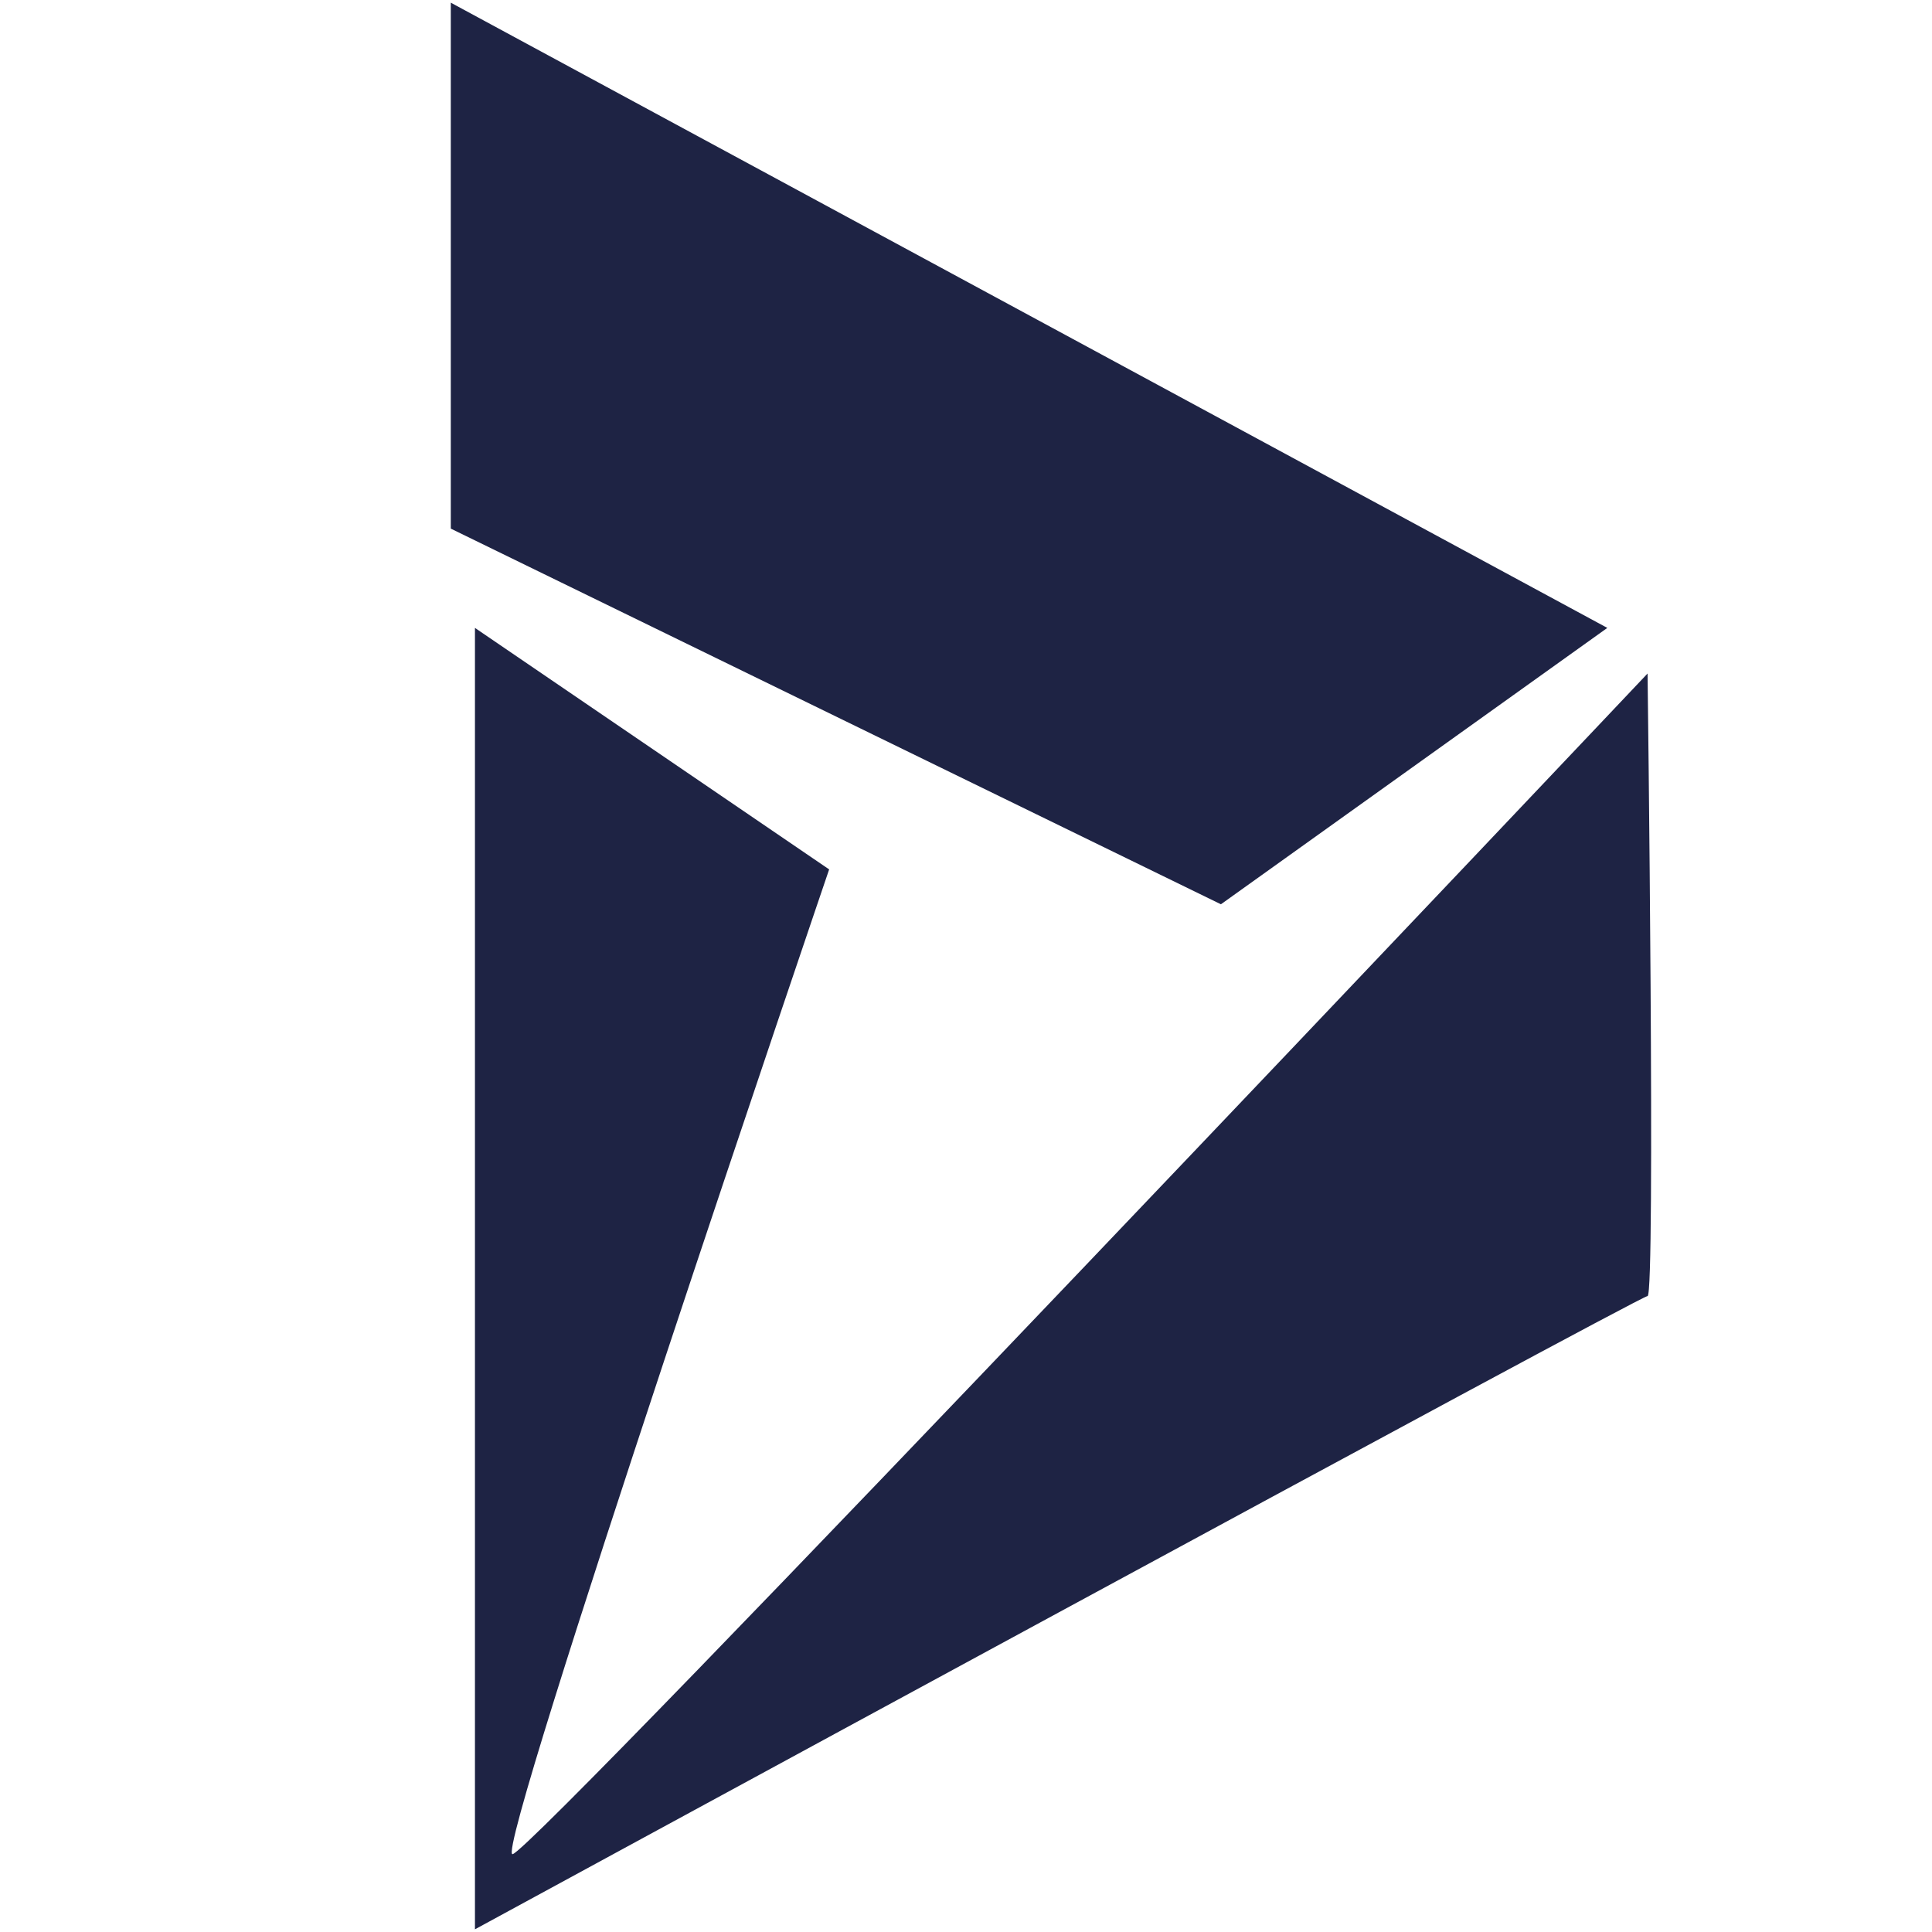
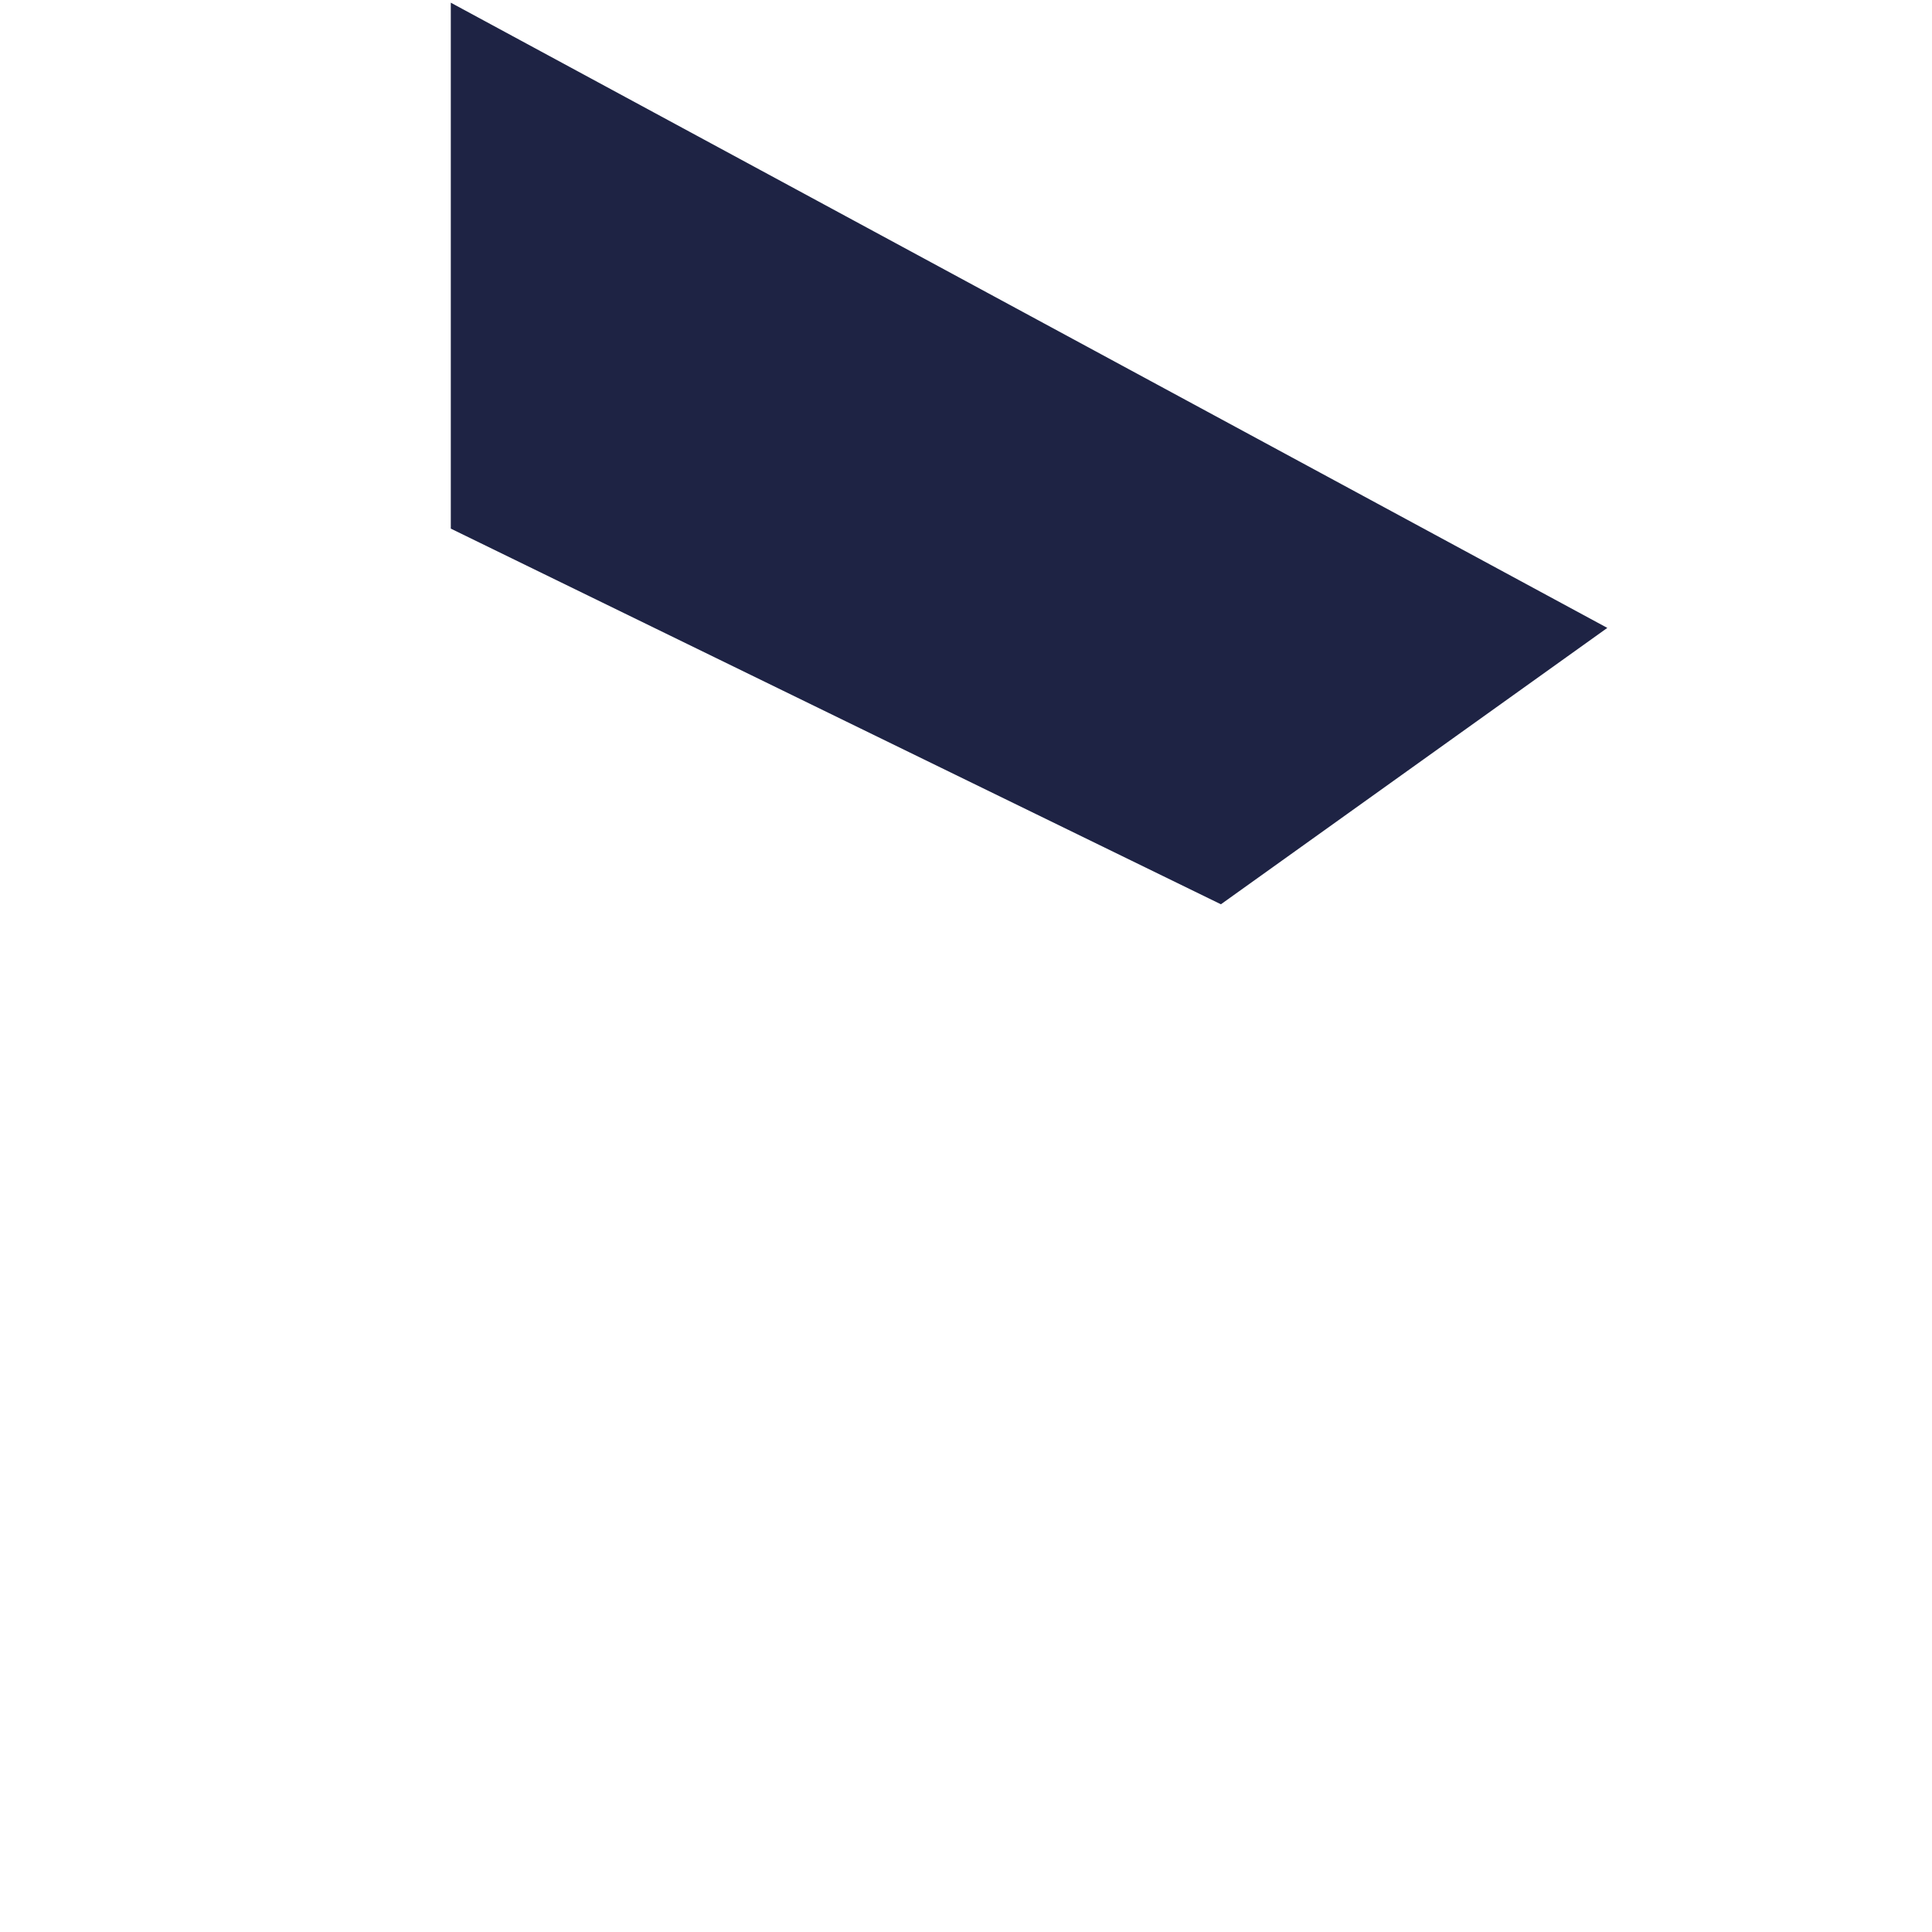
<svg xmlns="http://www.w3.org/2000/svg" version="1.1" id="Layer_1" x="0px" y="0px" viewBox="0 0 72 72" style="enable-background:new 0 0 72 72;" xml:space="preserve">
  <style type="text/css">
	.st0{fill:#1E2344;}
	.st1{fill:#222222;}
	.st2{clip-path:url(#SVGID_00000155841449727297979160000003841738944691972736_);}
	.st3{fill:#32AA51;}
	.st4{fill:#FFB901;}
	.st5{fill:#EE4131;}
	.st6{fill:#4386F7;}
	.st7{fill:#C5201A;}
	.st8{fill:#2684FF;}
	.st9{fill:url(#Vector_2_00000025425951850641000860000010890105866895966849_);}
	.st10{fill:url(#Vector_3_00000131360788214378341700000004359728153041981592_);}
</style>
  <g>
-     <path class="st0" d="M61.4,25.1c0,0,0.3,23.2,0,23.2S17.7,71.9,17.7,71.9V23.4l13.2,9c0,0-12.5,36.7-11.8,36.7   C19.8,69.1,61.4,25.1,61.4,25.1z" />
    <path class="st0" d="M45.5,33.7l14.4-10.3L16.8,0.1v19.6L45.5,33.7z" />
  </g>
</svg>